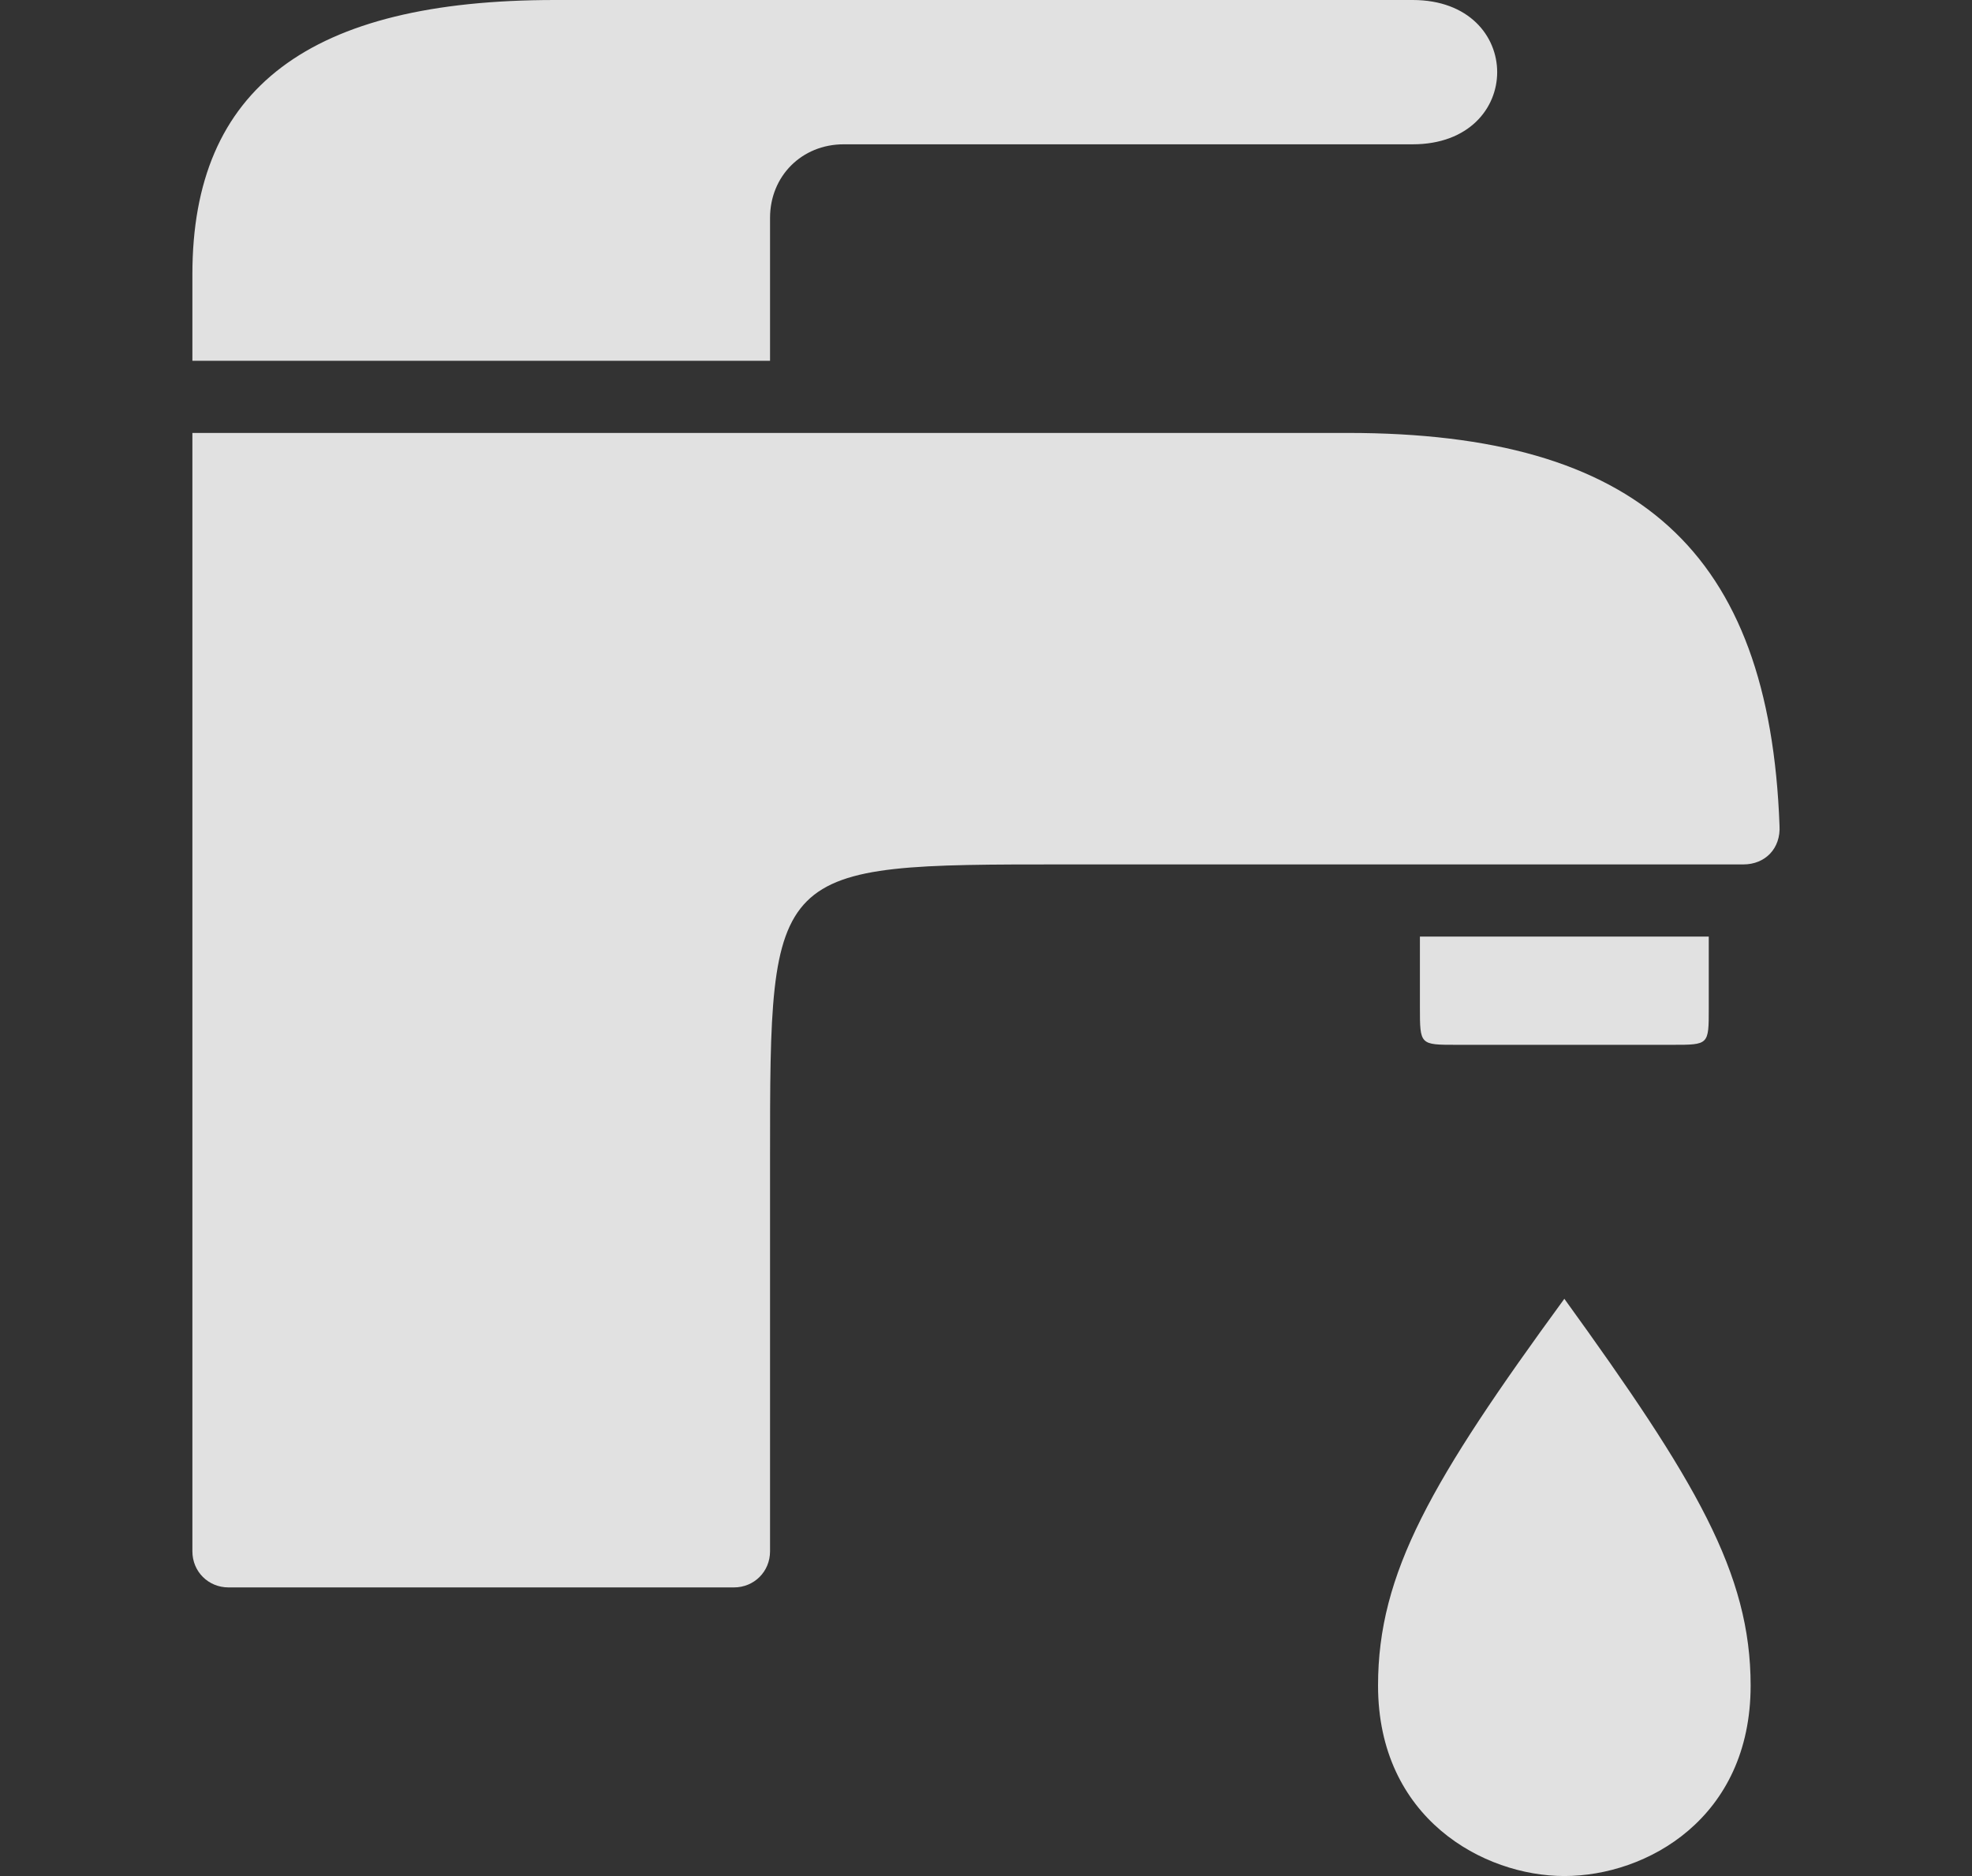
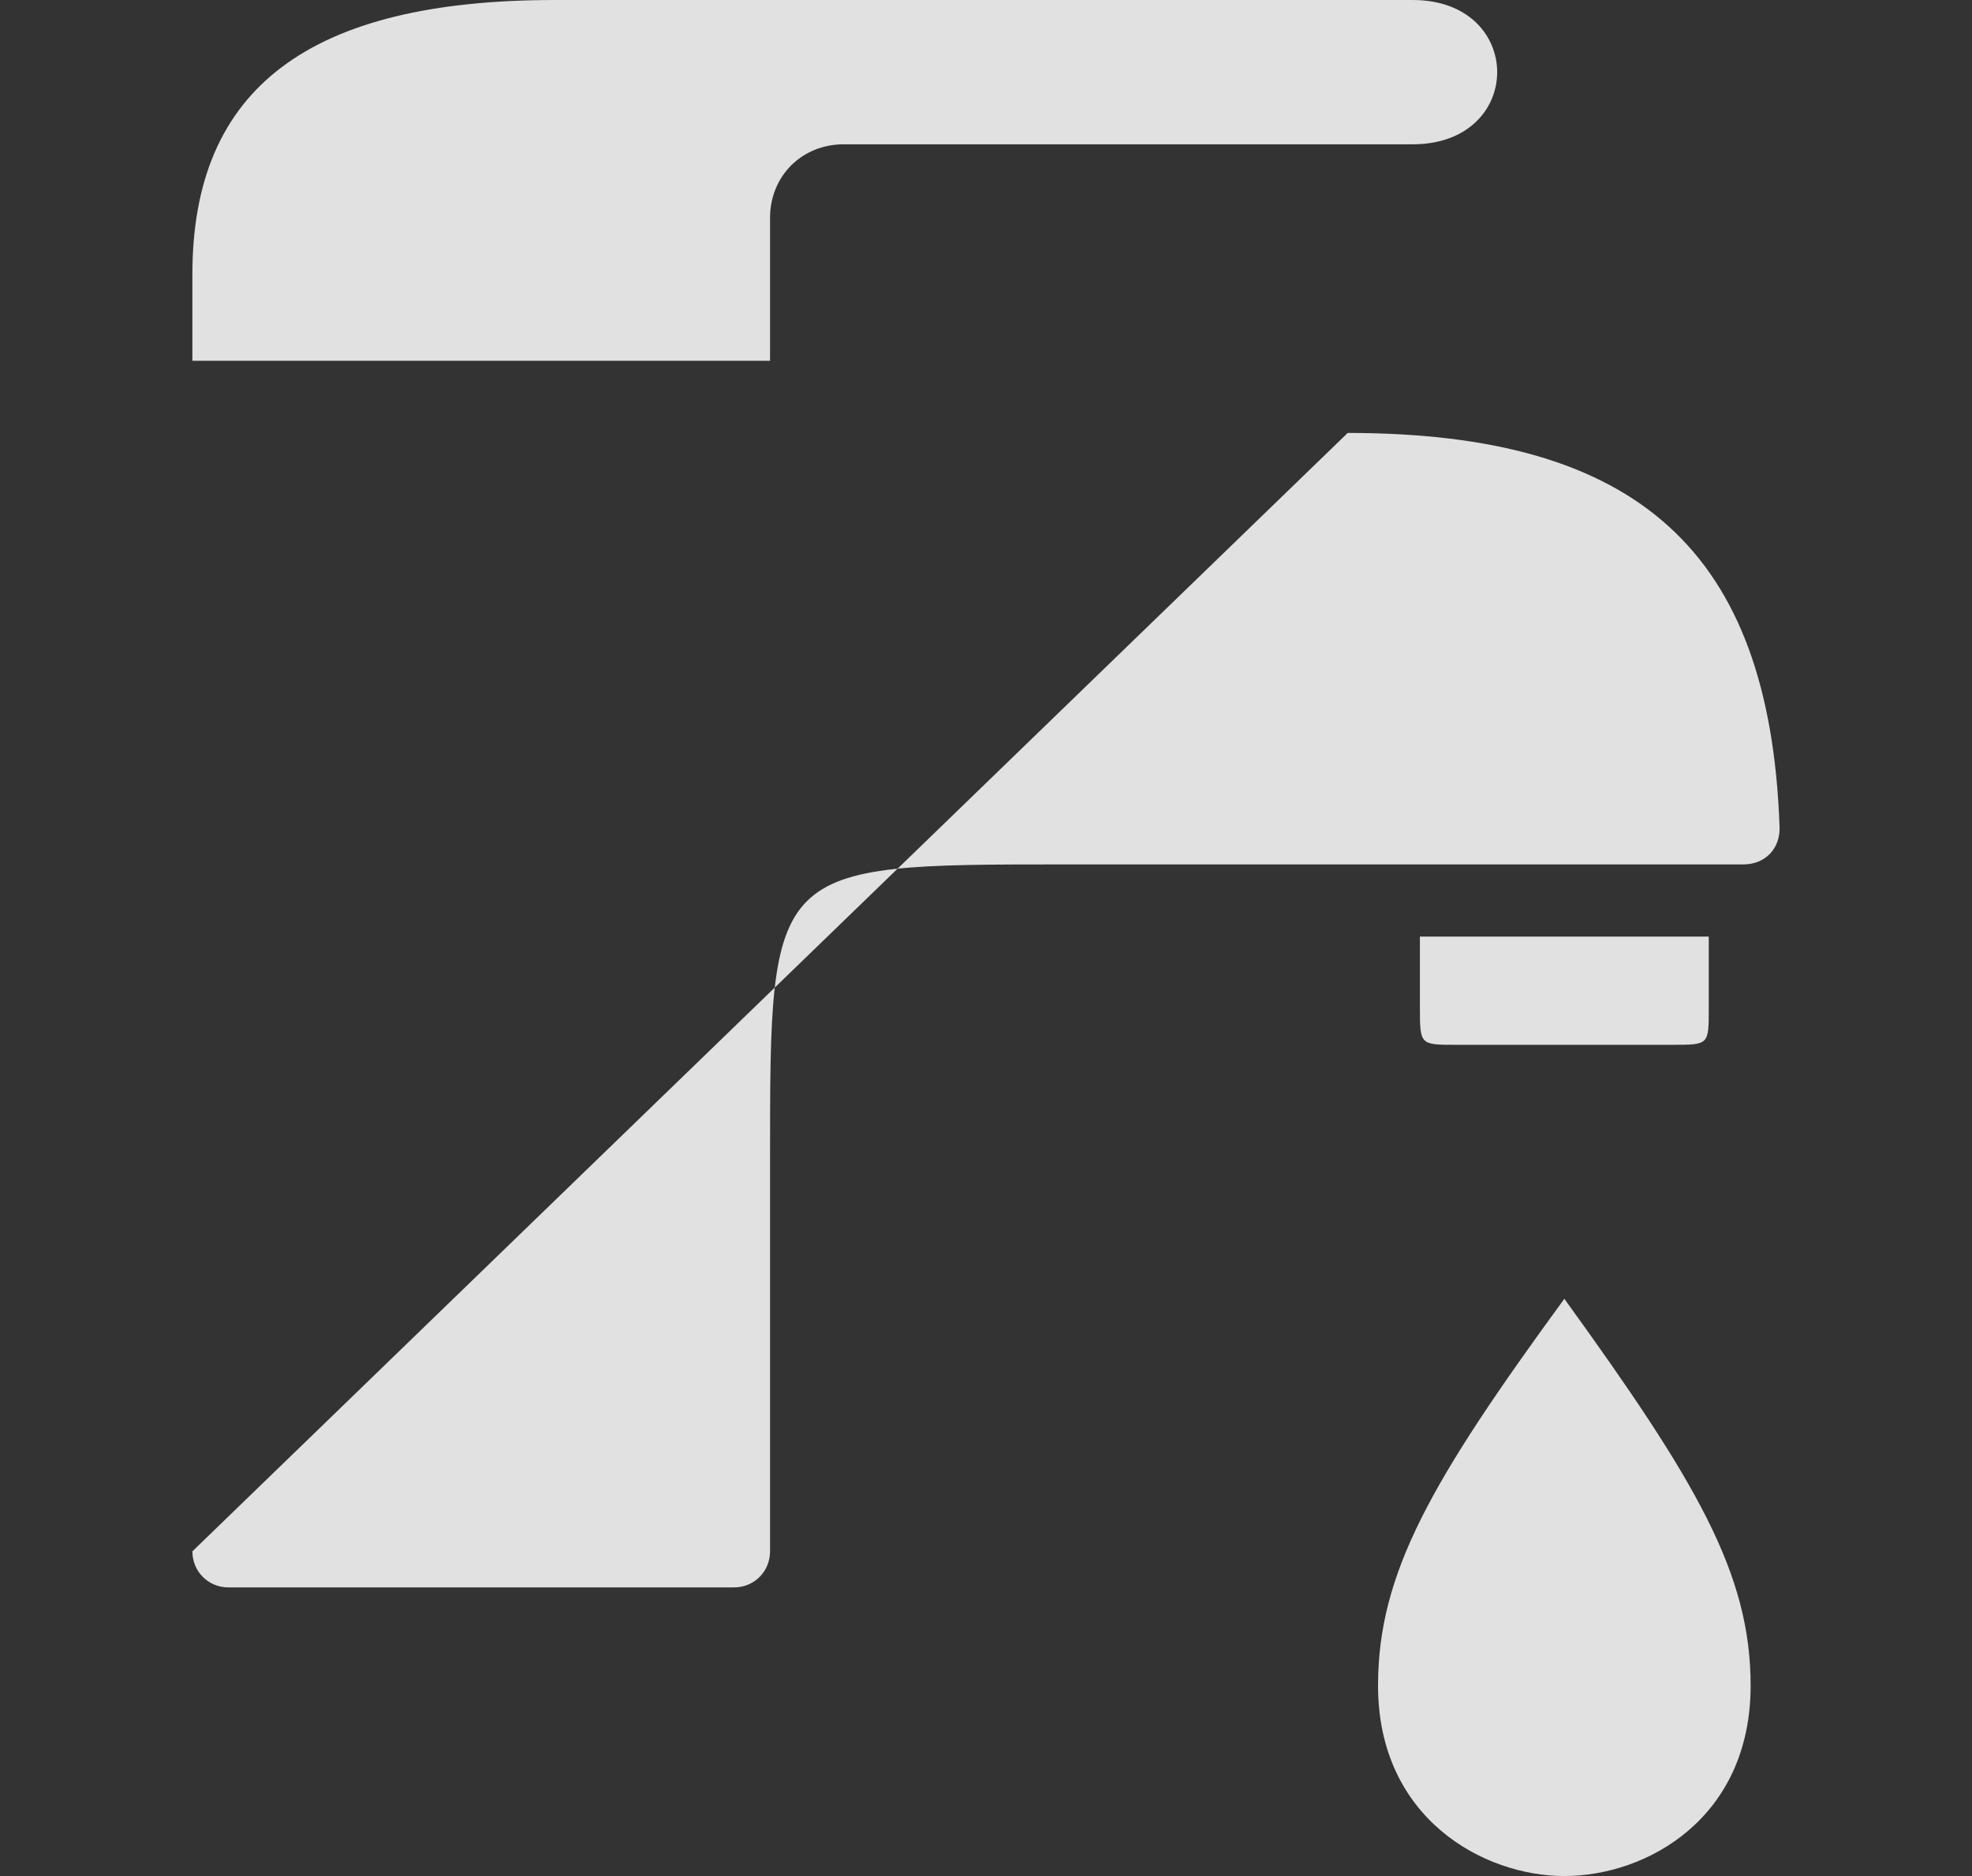
<svg xmlns="http://www.w3.org/2000/svg" viewBox="0 0 82 78">
  <rect x="0" y="0" width="82" height="78" fill="#333333" stroke="none" />
-   <path fill="#FFF" d="M50.927,78 L15.257,78 C10.573,78 10.573,72 15.257,72 L38.917,72 C40.658,72 41.98,70.68 41.98,68.94 L41.98,63 L66,63 L66,66.6 C66,74.34 61.136,78 50.927,78 Z M4.448,34.56 L13.455,34.56 C14.957,34.56 14.957,34.56 14.957,36.12 L14.957,39.06 L2.946,39.06 L2.946,36.06 C2.946,34.56 2.946,34.56 4.448,34.56 Z M1.505,42.06 L29.729,42.06 C41.98,42.06 41.98,42.06 41.98,29.82 L41.98,13.5 C41.98,12.66 42.64,12 43.481,12 L64.499,12 C65.339,12 66,12.66 66,13.5 L66,60 L17.959,60 C5.889,60 0.424,55.08 0.004,43.68 C-0.056,42.72 0.604,42.06 1.505,42.06 Z M8.951,1.42108547e-14 C12.314,1.42108547e-14 16.698,2.4 16.698,7.92 C16.698,12.6 14.476,16.44 8.951,24 C3.487,16.44 1.205,12.6 1.205,7.92 C1.205,2.4 5.528,1.42108547e-14 8.951,1.42108547e-14 Z" opacity=".848" transform="rotate(-180 37 39)" />
+   <path fill="#FFF" d="M50.927,78 L15.257,78 C10.573,78 10.573,72 15.257,72 L38.917,72 C40.658,72 41.98,70.68 41.98,68.94 L41.98,63 L66,63 L66,66.6 C66,74.34 61.136,78 50.927,78 Z M4.448,34.56 L13.455,34.56 C14.957,34.56 14.957,34.56 14.957,36.12 L14.957,39.06 L2.946,39.06 L2.946,36.06 C2.946,34.56 2.946,34.56 4.448,34.56 Z M1.505,42.06 L29.729,42.06 C41.98,42.06 41.98,42.06 41.98,29.82 L41.98,13.5 C41.98,12.66 42.64,12 43.481,12 L64.499,12 C65.339,12 66,12.66 66,13.5 L17.959,60 C5.889,60 0.424,55.08 0.004,43.68 C-0.056,42.72 0.604,42.06 1.505,42.06 Z M8.951,1.42108547e-14 C12.314,1.42108547e-14 16.698,2.4 16.698,7.92 C16.698,12.6 14.476,16.44 8.951,24 C3.487,16.44 1.205,12.6 1.205,7.92 C1.205,2.4 5.528,1.42108547e-14 8.951,1.42108547e-14 Z" opacity=".848" transform="rotate(-180 37 39)" />
</svg>